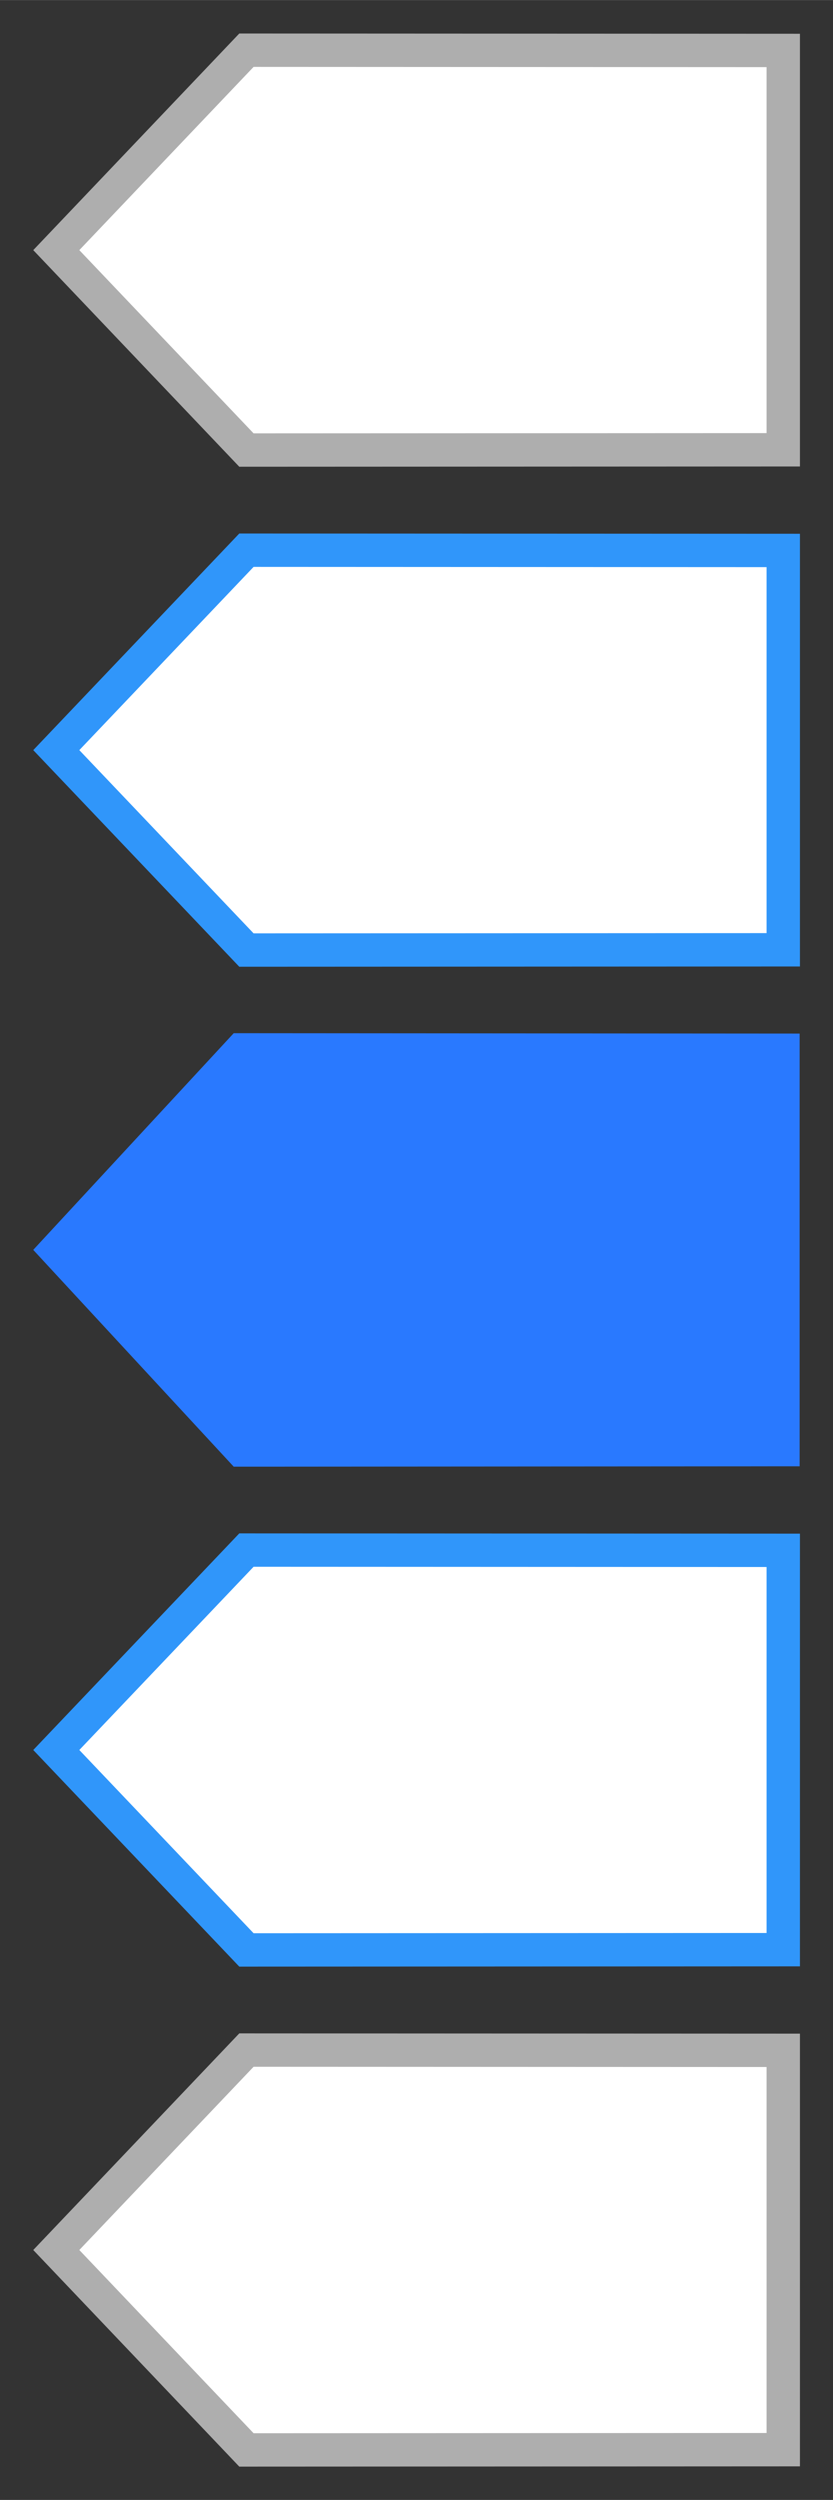
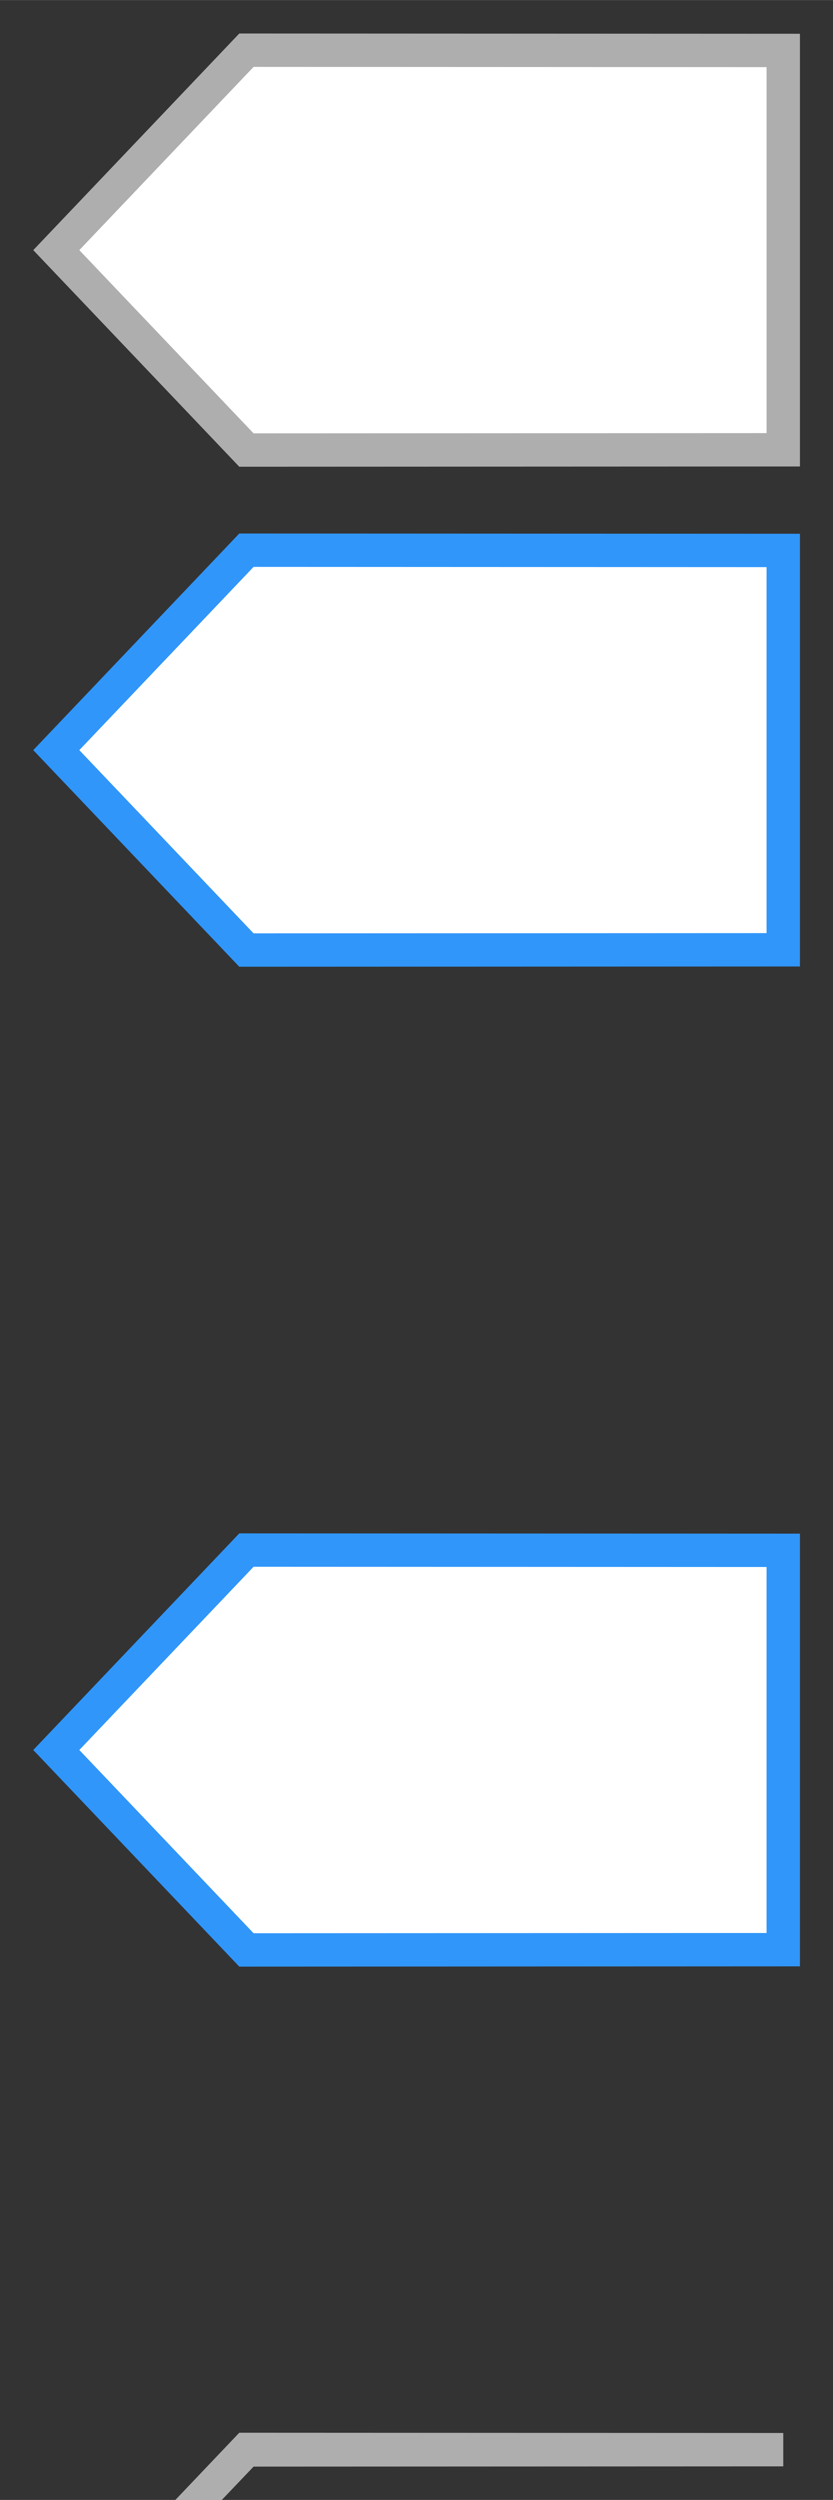
<svg xmlns="http://www.w3.org/2000/svg" id="bitmap:25-32" width="25" height="75" version="1.1" viewBox="0 0 6.615 19.844">
  <rect x="0" y="0" width="6.615" height="19.844" fill="#333333" stroke="none" />
  <g stroke-width=".265">
    <path d="m1.957 3.572 4.263-0.002v-3.17l-4.263-0.002-1.51 1.587z" fill="#fff" stroke="#aeaeae" />
-     <path d="m1.856 11.642 4.494-0.003v-3.435l-4.494-0.003-1.592 1.72z" fill="#2979ff" />
    <g fill="#fff">
      <path d="m1.957 7.541 4.263-0.002v-3.17l-4.263-0.002-1.51 1.587z" stroke="#3096fa" />
-       <path d="m1.957 19.447 4.263-0.002v-3.17l-4.263-0.002-1.51 1.587z" stroke="#aeaeae" />
+       <path d="m1.957 19.447 4.263-0.002l-4.263-0.002-1.51 1.587z" stroke="#aeaeae" />
      <path d="m1.957 15.478 4.263-0.002v-3.17l-4.263-0.002-1.51 1.587z" stroke="#3096fa" />
    </g>
  </g>
</svg>